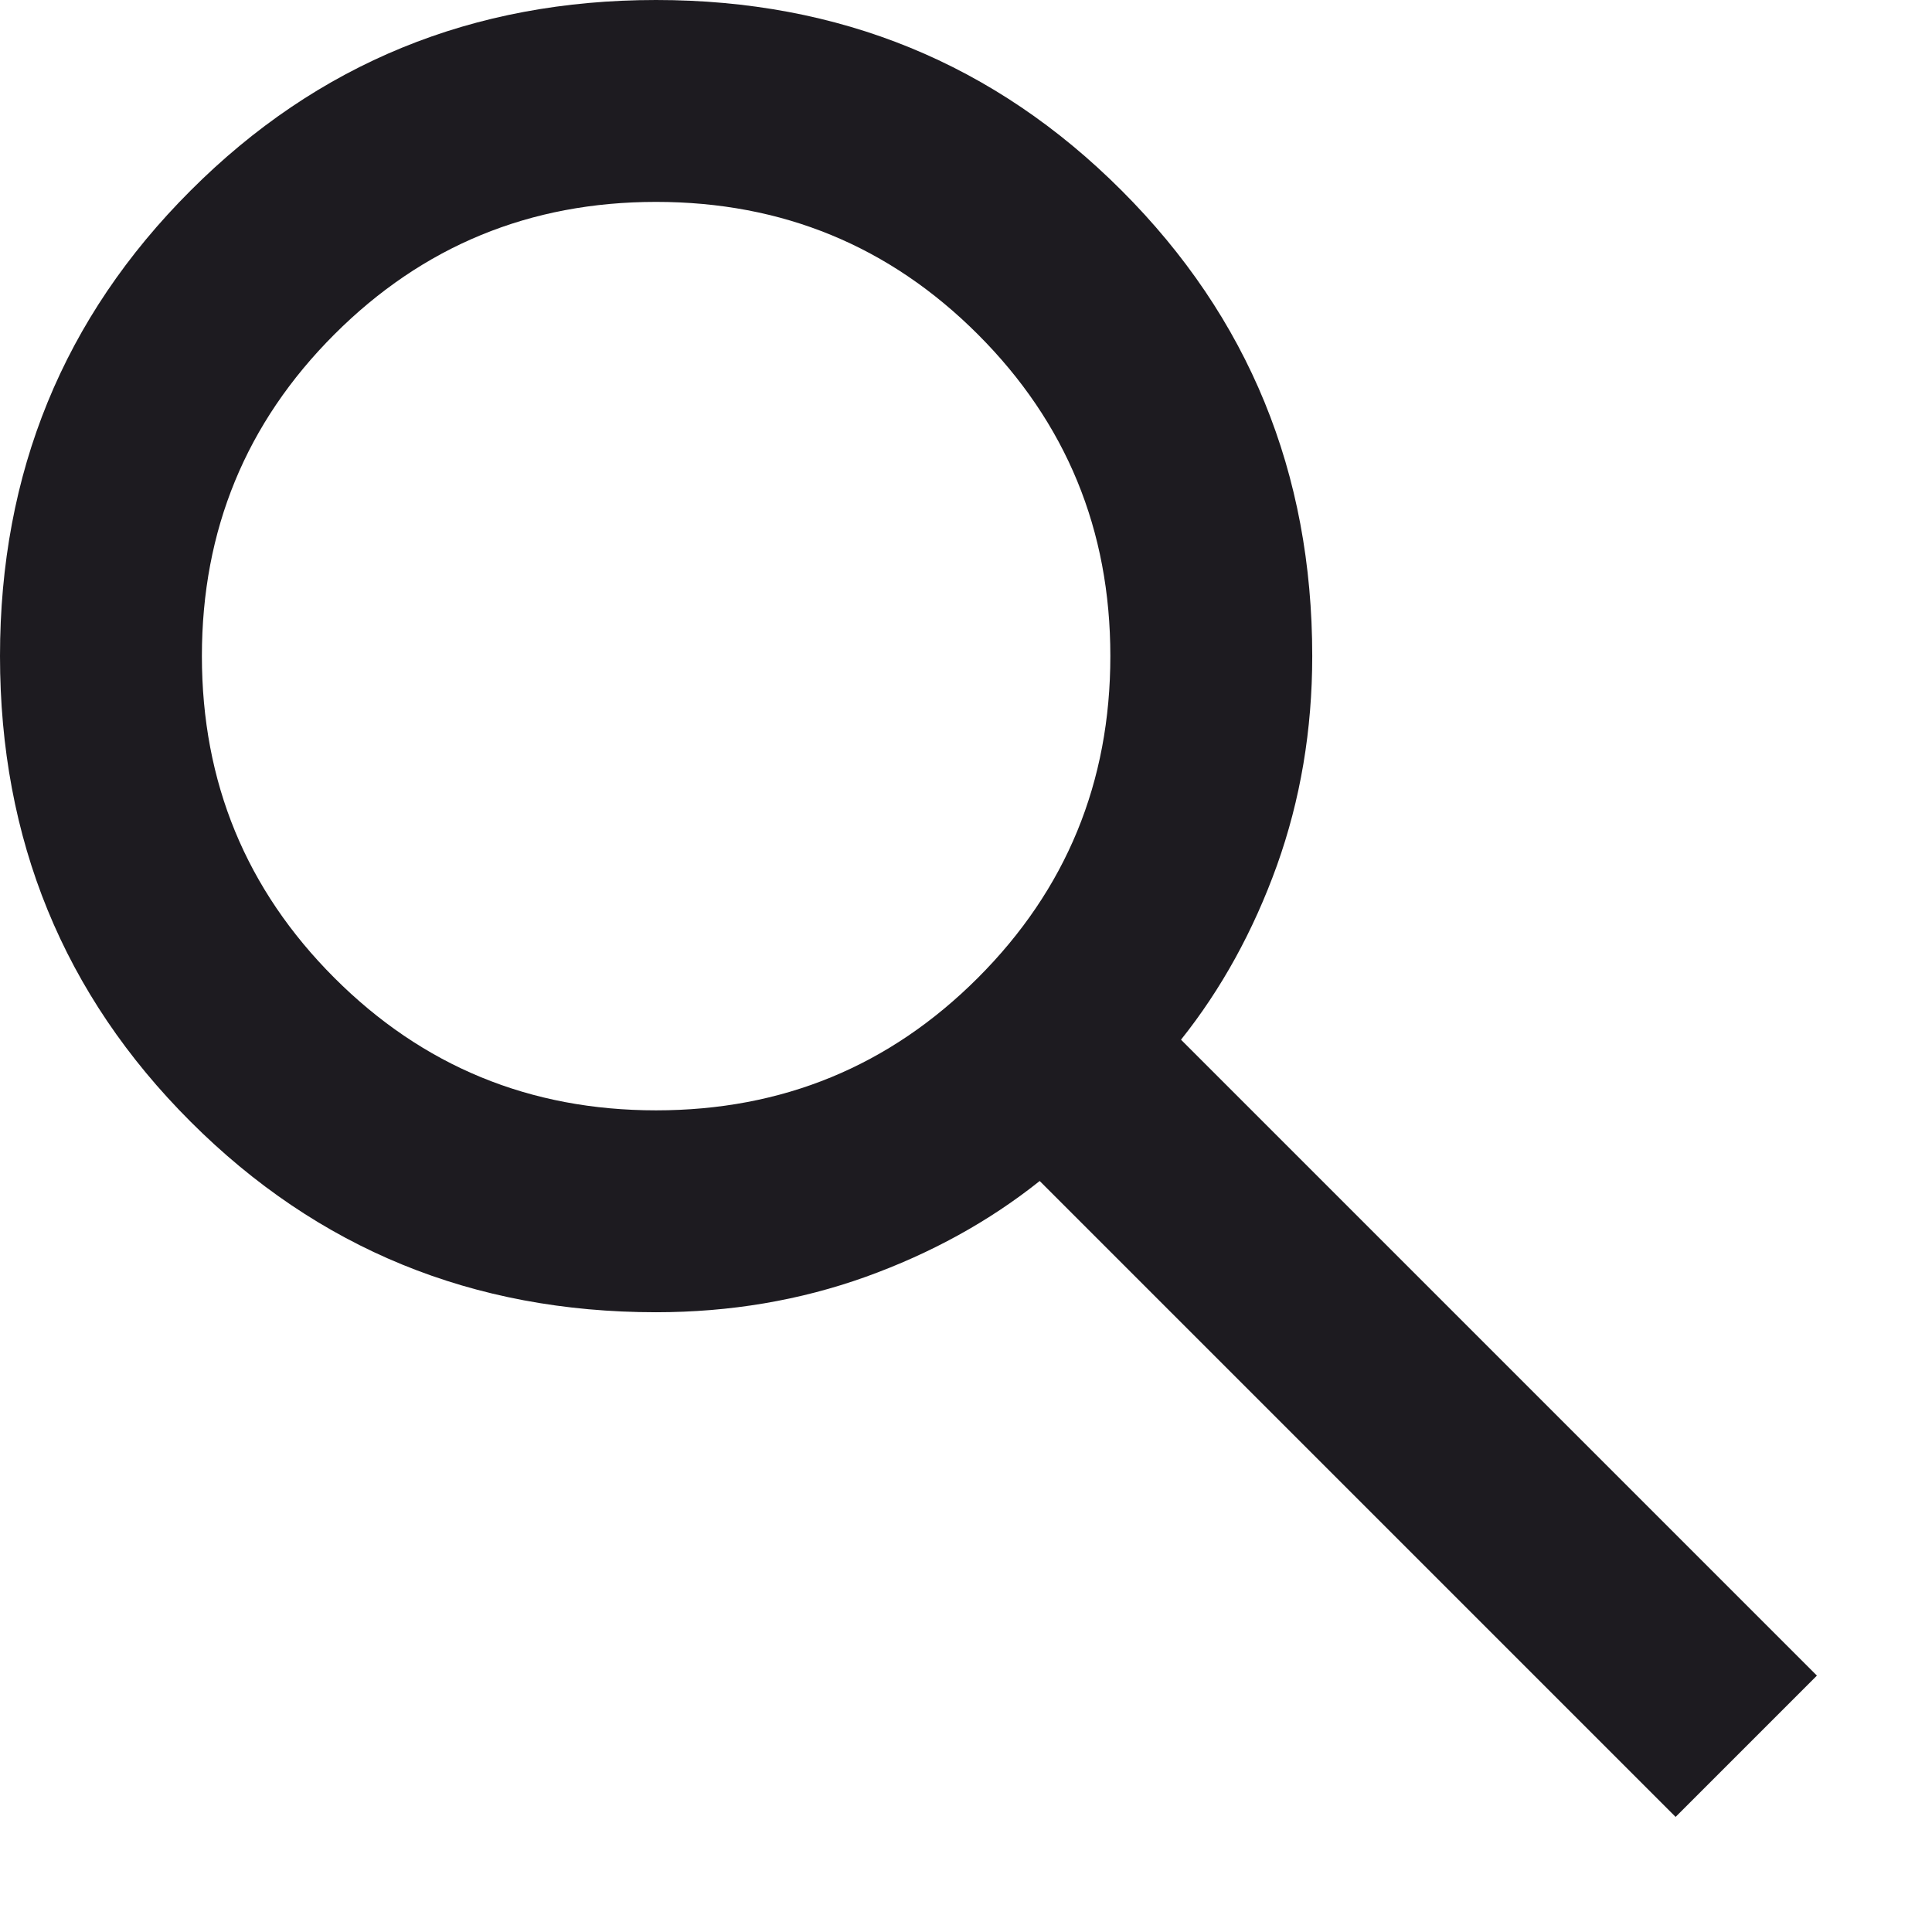
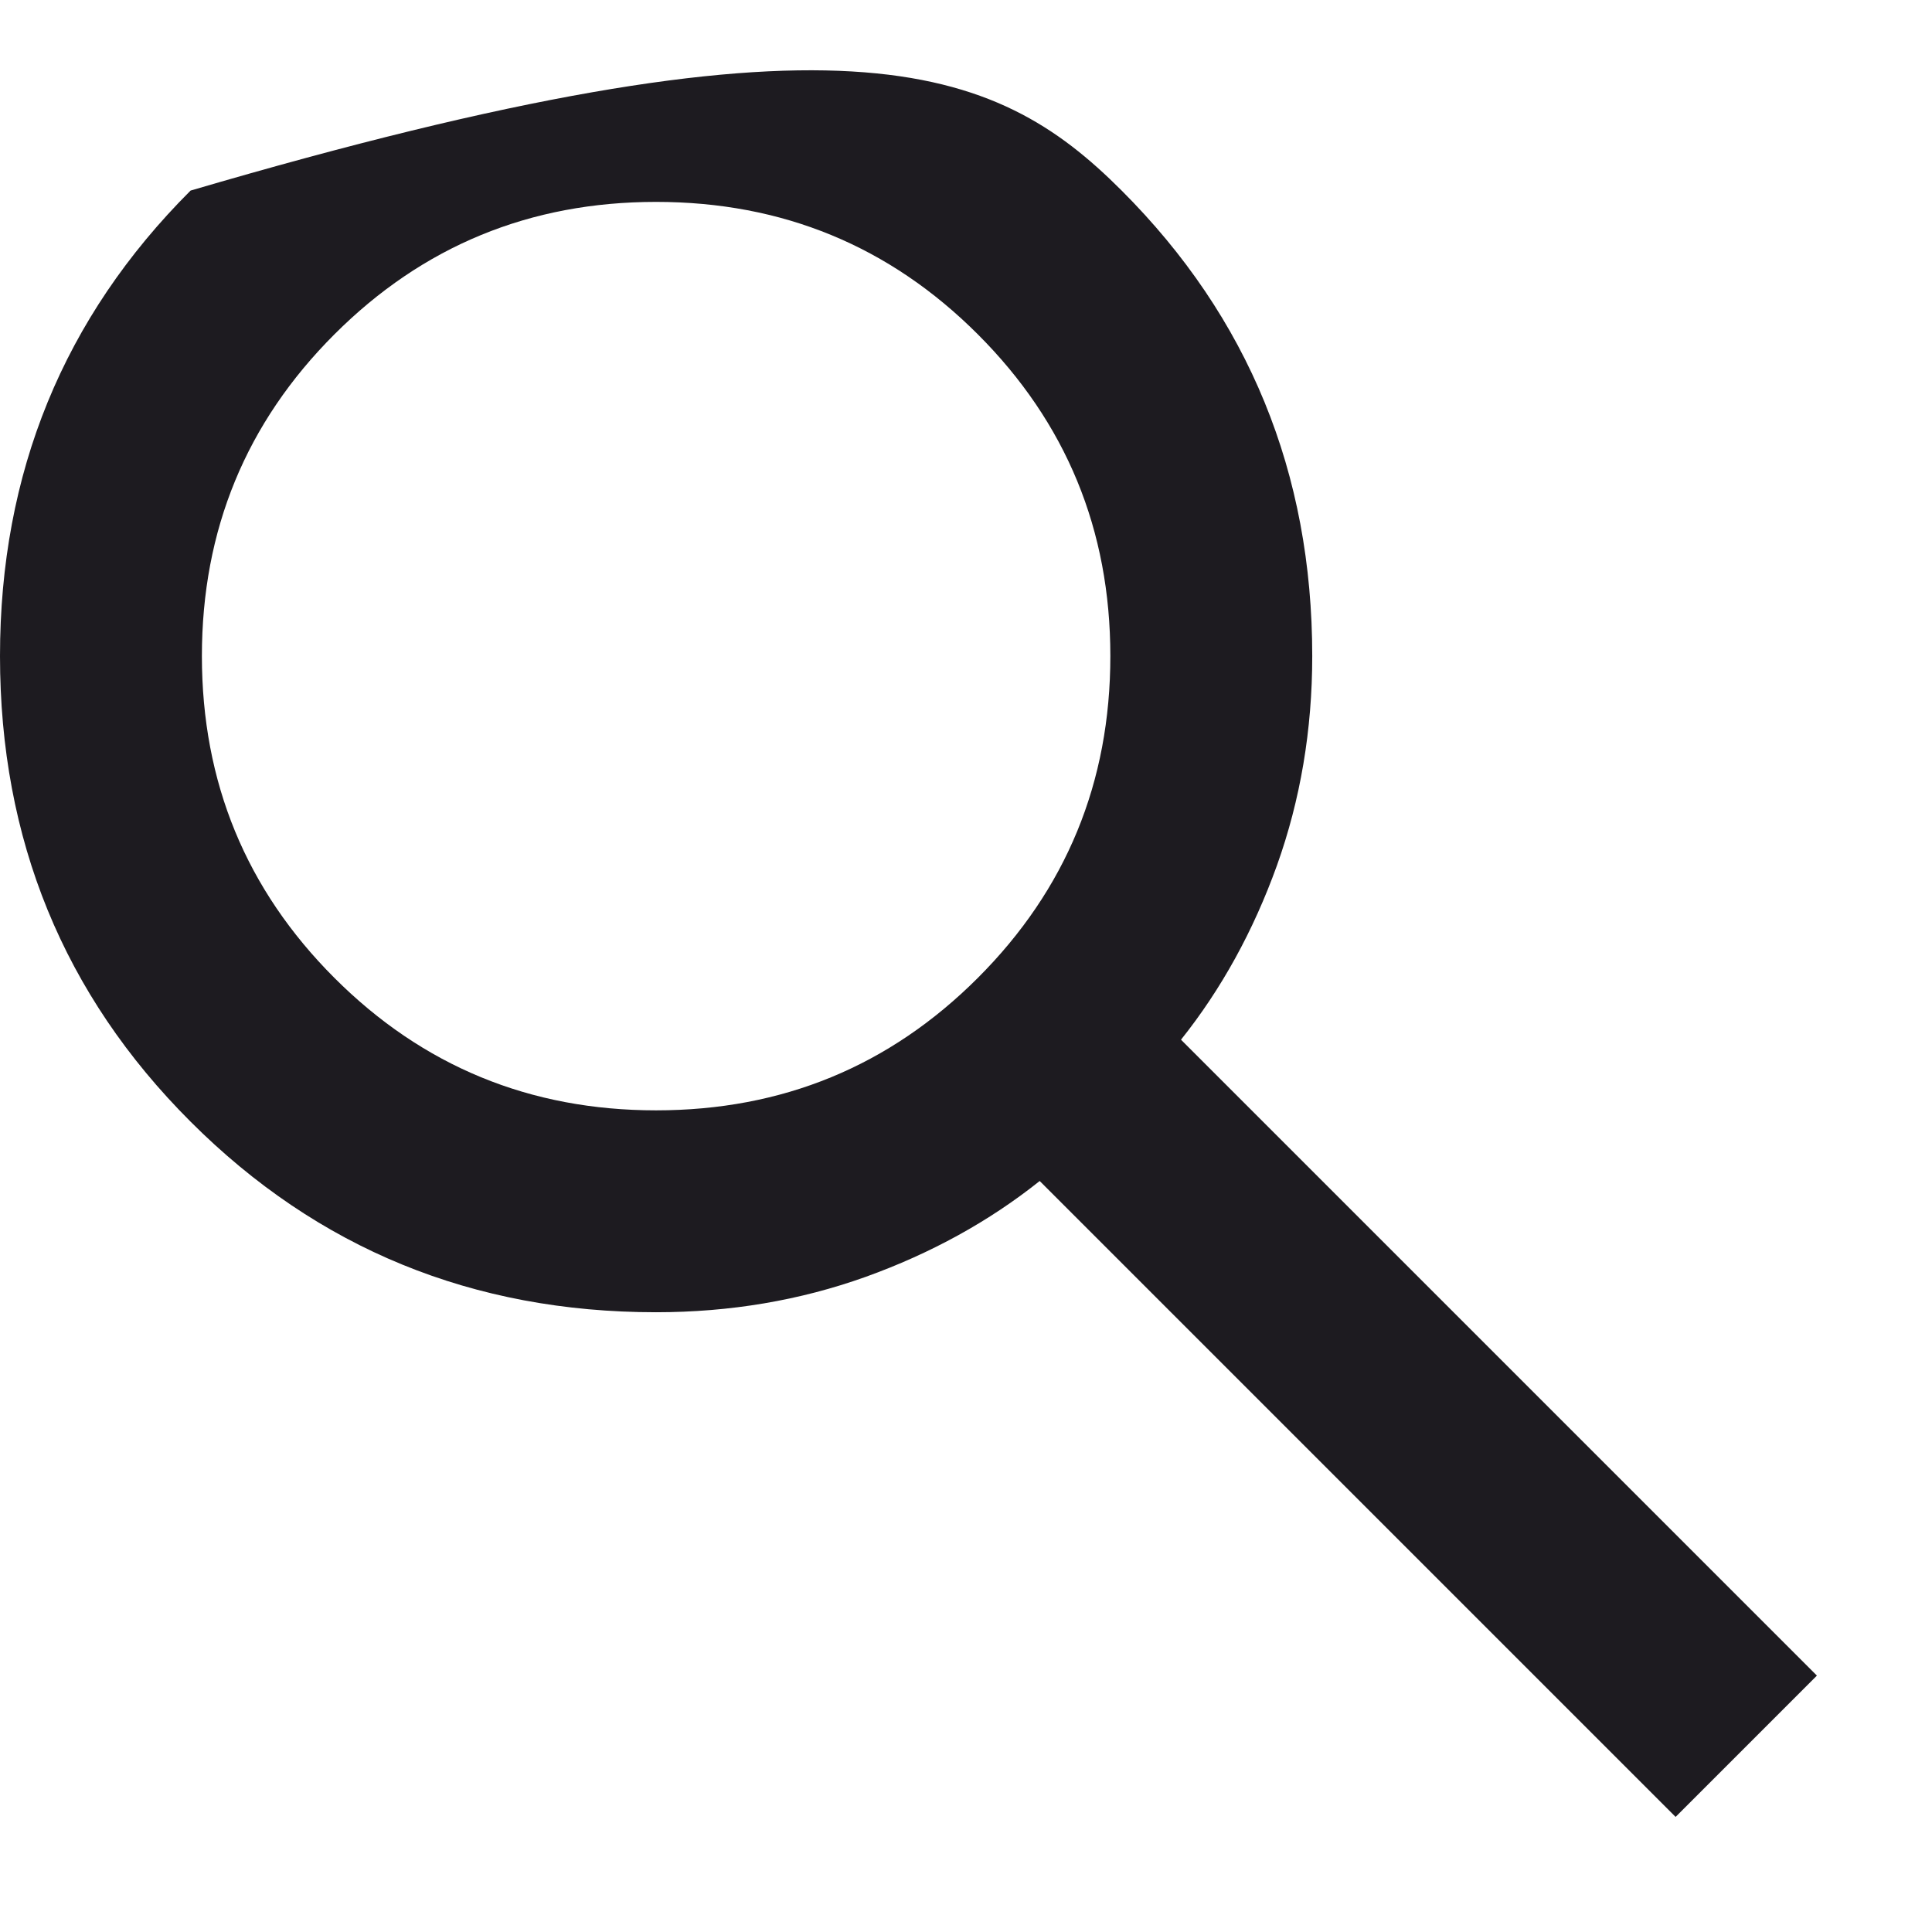
<svg xmlns="http://www.w3.org/2000/svg" fill="none" height="100%" overflow="visible" preserveAspectRatio="none" style="display: block;" viewBox="0 0 14 14" width="100%">
-   <path d="M12.142 13.166L7.534 8.558C7.168 8.85 6.747 9.082 6.272 9.253C5.797 9.423 5.291 9.509 4.754 9.509C3.426 9.509 2.301 9.048 1.381 8.128C0.46 7.208 0 6.083 0 4.754C0 3.426 0.46 2.301 1.381 1.381C2.301 0.46 3.426 0 4.754 0C6.083 0 7.208 0.46 8.128 1.381C9.048 2.301 9.509 3.426 9.509 4.754C9.509 5.291 9.423 5.797 9.253 6.272C9.082 6.747 8.85 7.168 8.558 7.534L13.166 12.142L12.142 13.166ZM4.754 8.046C5.669 8.046 6.446 7.726 7.086 7.086C7.726 6.446 8.046 5.669 8.046 4.754C8.046 3.84 7.726 3.063 7.086 2.423C6.446 1.783 5.669 1.463 4.754 1.463C3.84 1.463 3.063 1.783 2.423 2.423C1.783 3.063 1.463 3.84 1.463 4.754C1.463 5.669 1.783 6.446 2.423 7.086C3.063 7.726 3.84 8.046 4.754 8.046Z" fill="#1D1B20" id="icon" />
+   <path d="M12.142 13.166L7.534 8.558C7.168 8.85 6.747 9.082 6.272 9.253C5.797 9.423 5.291 9.509 4.754 9.509C3.426 9.509 2.301 9.048 1.381 8.128C0.46 7.208 0 6.083 0 4.754C0 3.426 0.46 2.301 1.381 1.381C6.083 0 7.208 0.46 8.128 1.381C9.048 2.301 9.509 3.426 9.509 4.754C9.509 5.291 9.423 5.797 9.253 6.272C9.082 6.747 8.85 7.168 8.558 7.534L13.166 12.142L12.142 13.166ZM4.754 8.046C5.669 8.046 6.446 7.726 7.086 7.086C7.726 6.446 8.046 5.669 8.046 4.754C8.046 3.84 7.726 3.063 7.086 2.423C6.446 1.783 5.669 1.463 4.754 1.463C3.84 1.463 3.063 1.783 2.423 2.423C1.783 3.063 1.463 3.84 1.463 4.754C1.463 5.669 1.783 6.446 2.423 7.086C3.063 7.726 3.84 8.046 4.754 8.046Z" fill="#1D1B20" id="icon" />
</svg>